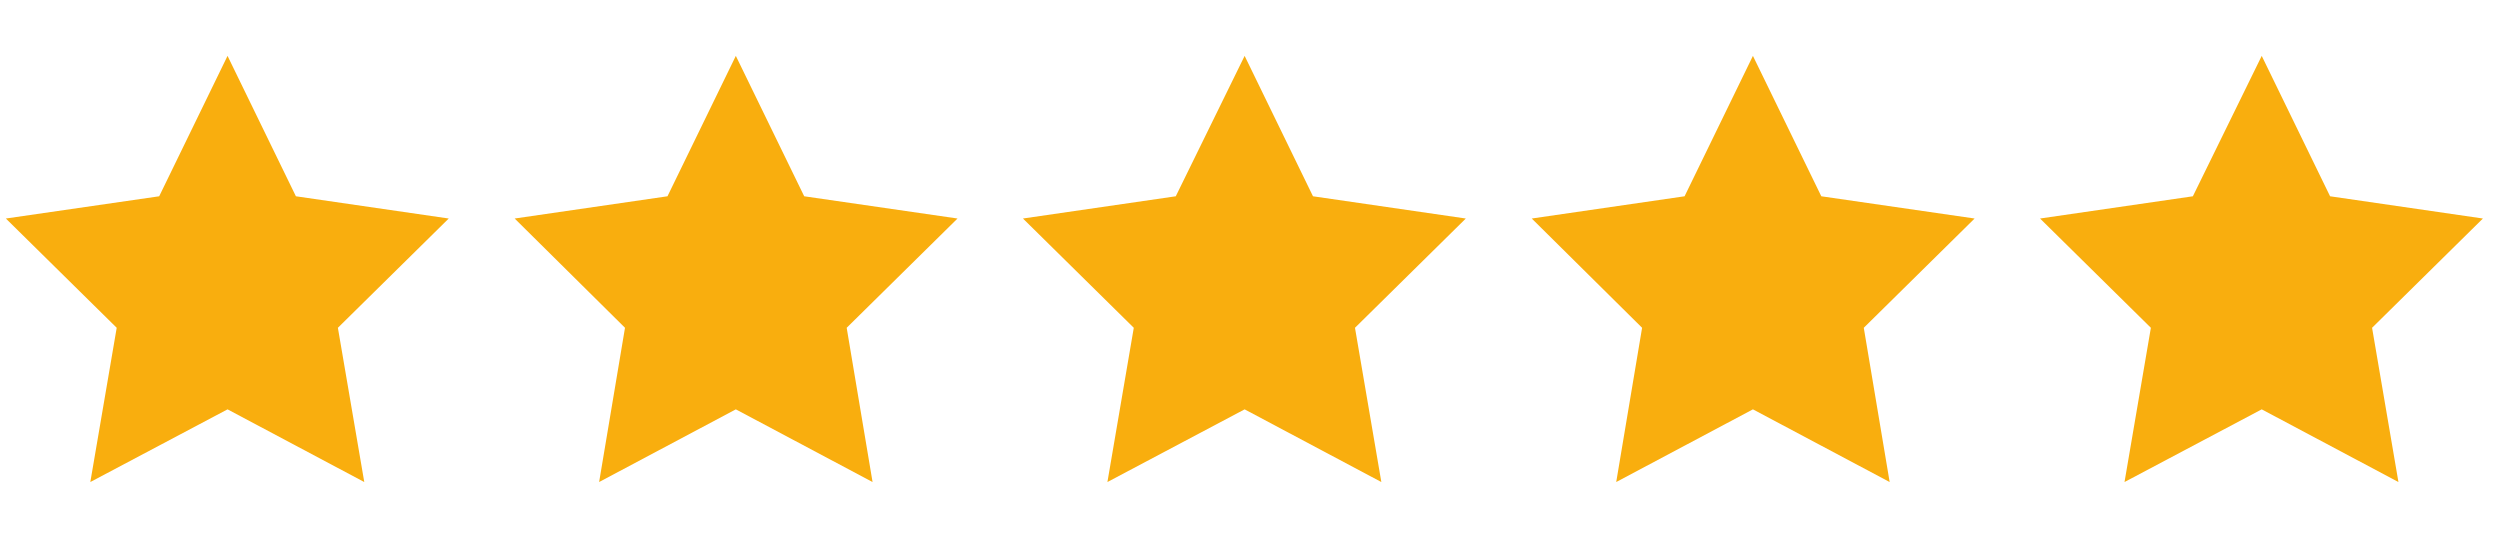
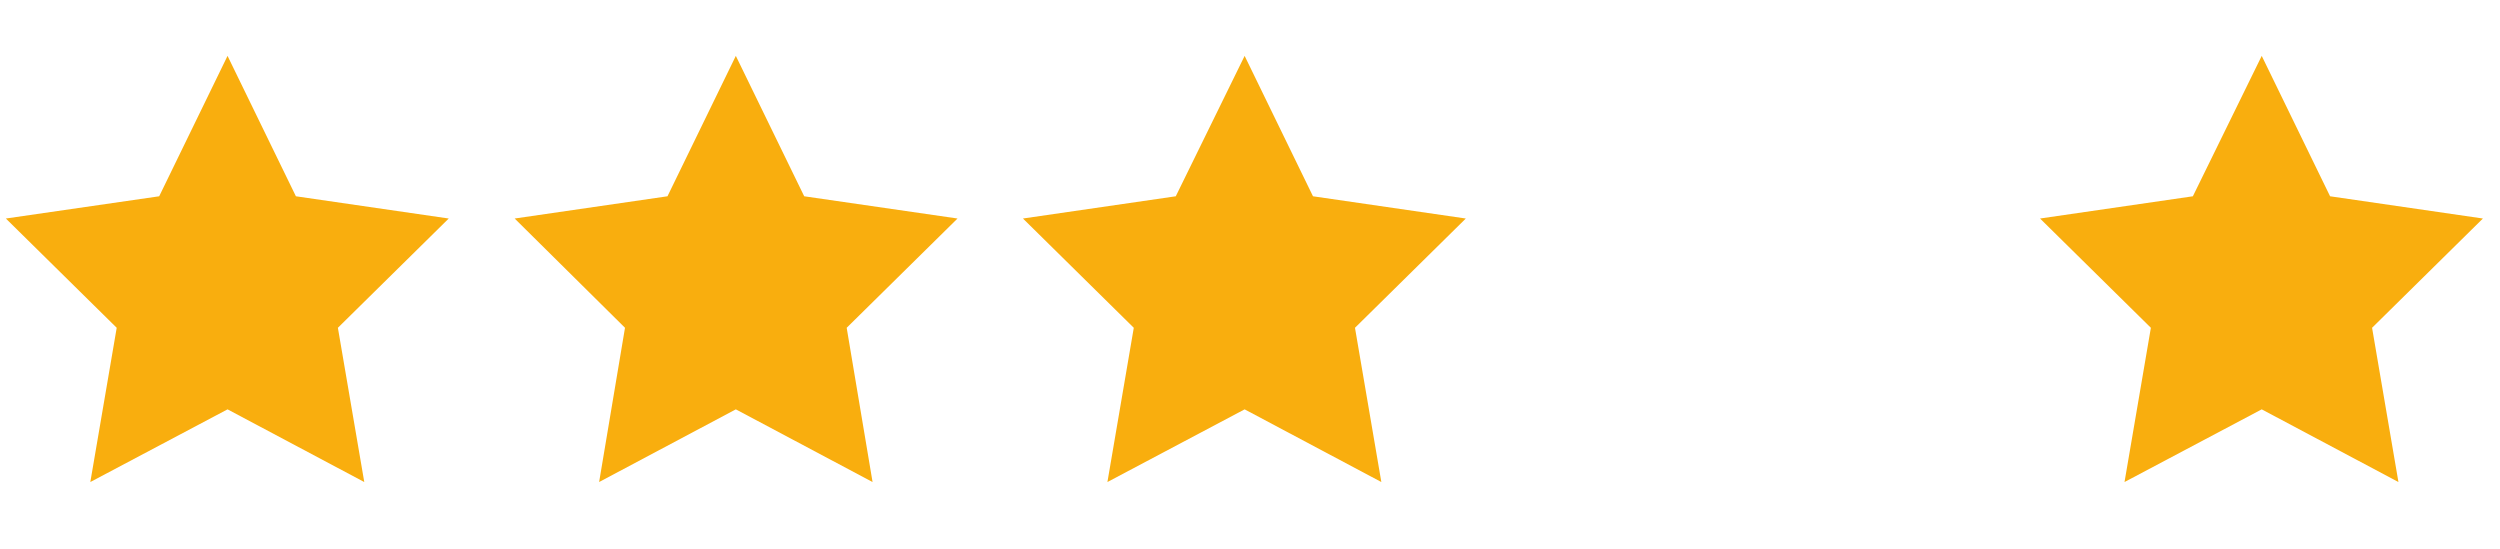
<svg xmlns="http://www.w3.org/2000/svg" width="123" height="27" viewBox="0 0 123 27" fill="none">
  <path d="M11.195 2.749L14.558 9.657L22.078 10.751L16.624 16.127L17.922 23.716L11.195 20.14L4.444 23.716L5.742 16.127L0.288 10.751L7.832 9.657L11.195 2.749Z" fill="#F9AE0E" />
  <path d="M36.203 2.749L39.567 9.657L47.11 10.751L41.657 16.127L42.93 23.716L36.203 20.14L29.477 23.716L30.75 16.127L25.321 10.751L32.84 9.657L36.203 2.749Z" fill="#F9AE0E" />
  <path d="M61.236 2.749L64.599 9.657L72.118 10.751L66.665 16.127L67.962 23.716L61.236 20.14L54.485 23.716L55.782 16.127L50.329 10.751L57.848 9.657L61.236 2.749Z" fill="#F9AE0E" />
-   <path d="M86.244 2.749L89.608 9.657L97.151 10.751L91.698 16.127L92.971 23.716L86.244 20.14L79.518 23.716L80.791 16.127L75.362 10.751L82.881 9.657L86.244 2.749Z" fill="#F9AE0E" />
  <path d="M111.277 2.749L114.64 9.657L122.159 10.751L116.706 16.127L118.003 23.716L111.277 20.14L104.526 23.716L105.823 16.127L100.37 10.751L107.889 9.657L111.277 2.749Z" fill="#F9AE0E" />
</svg>